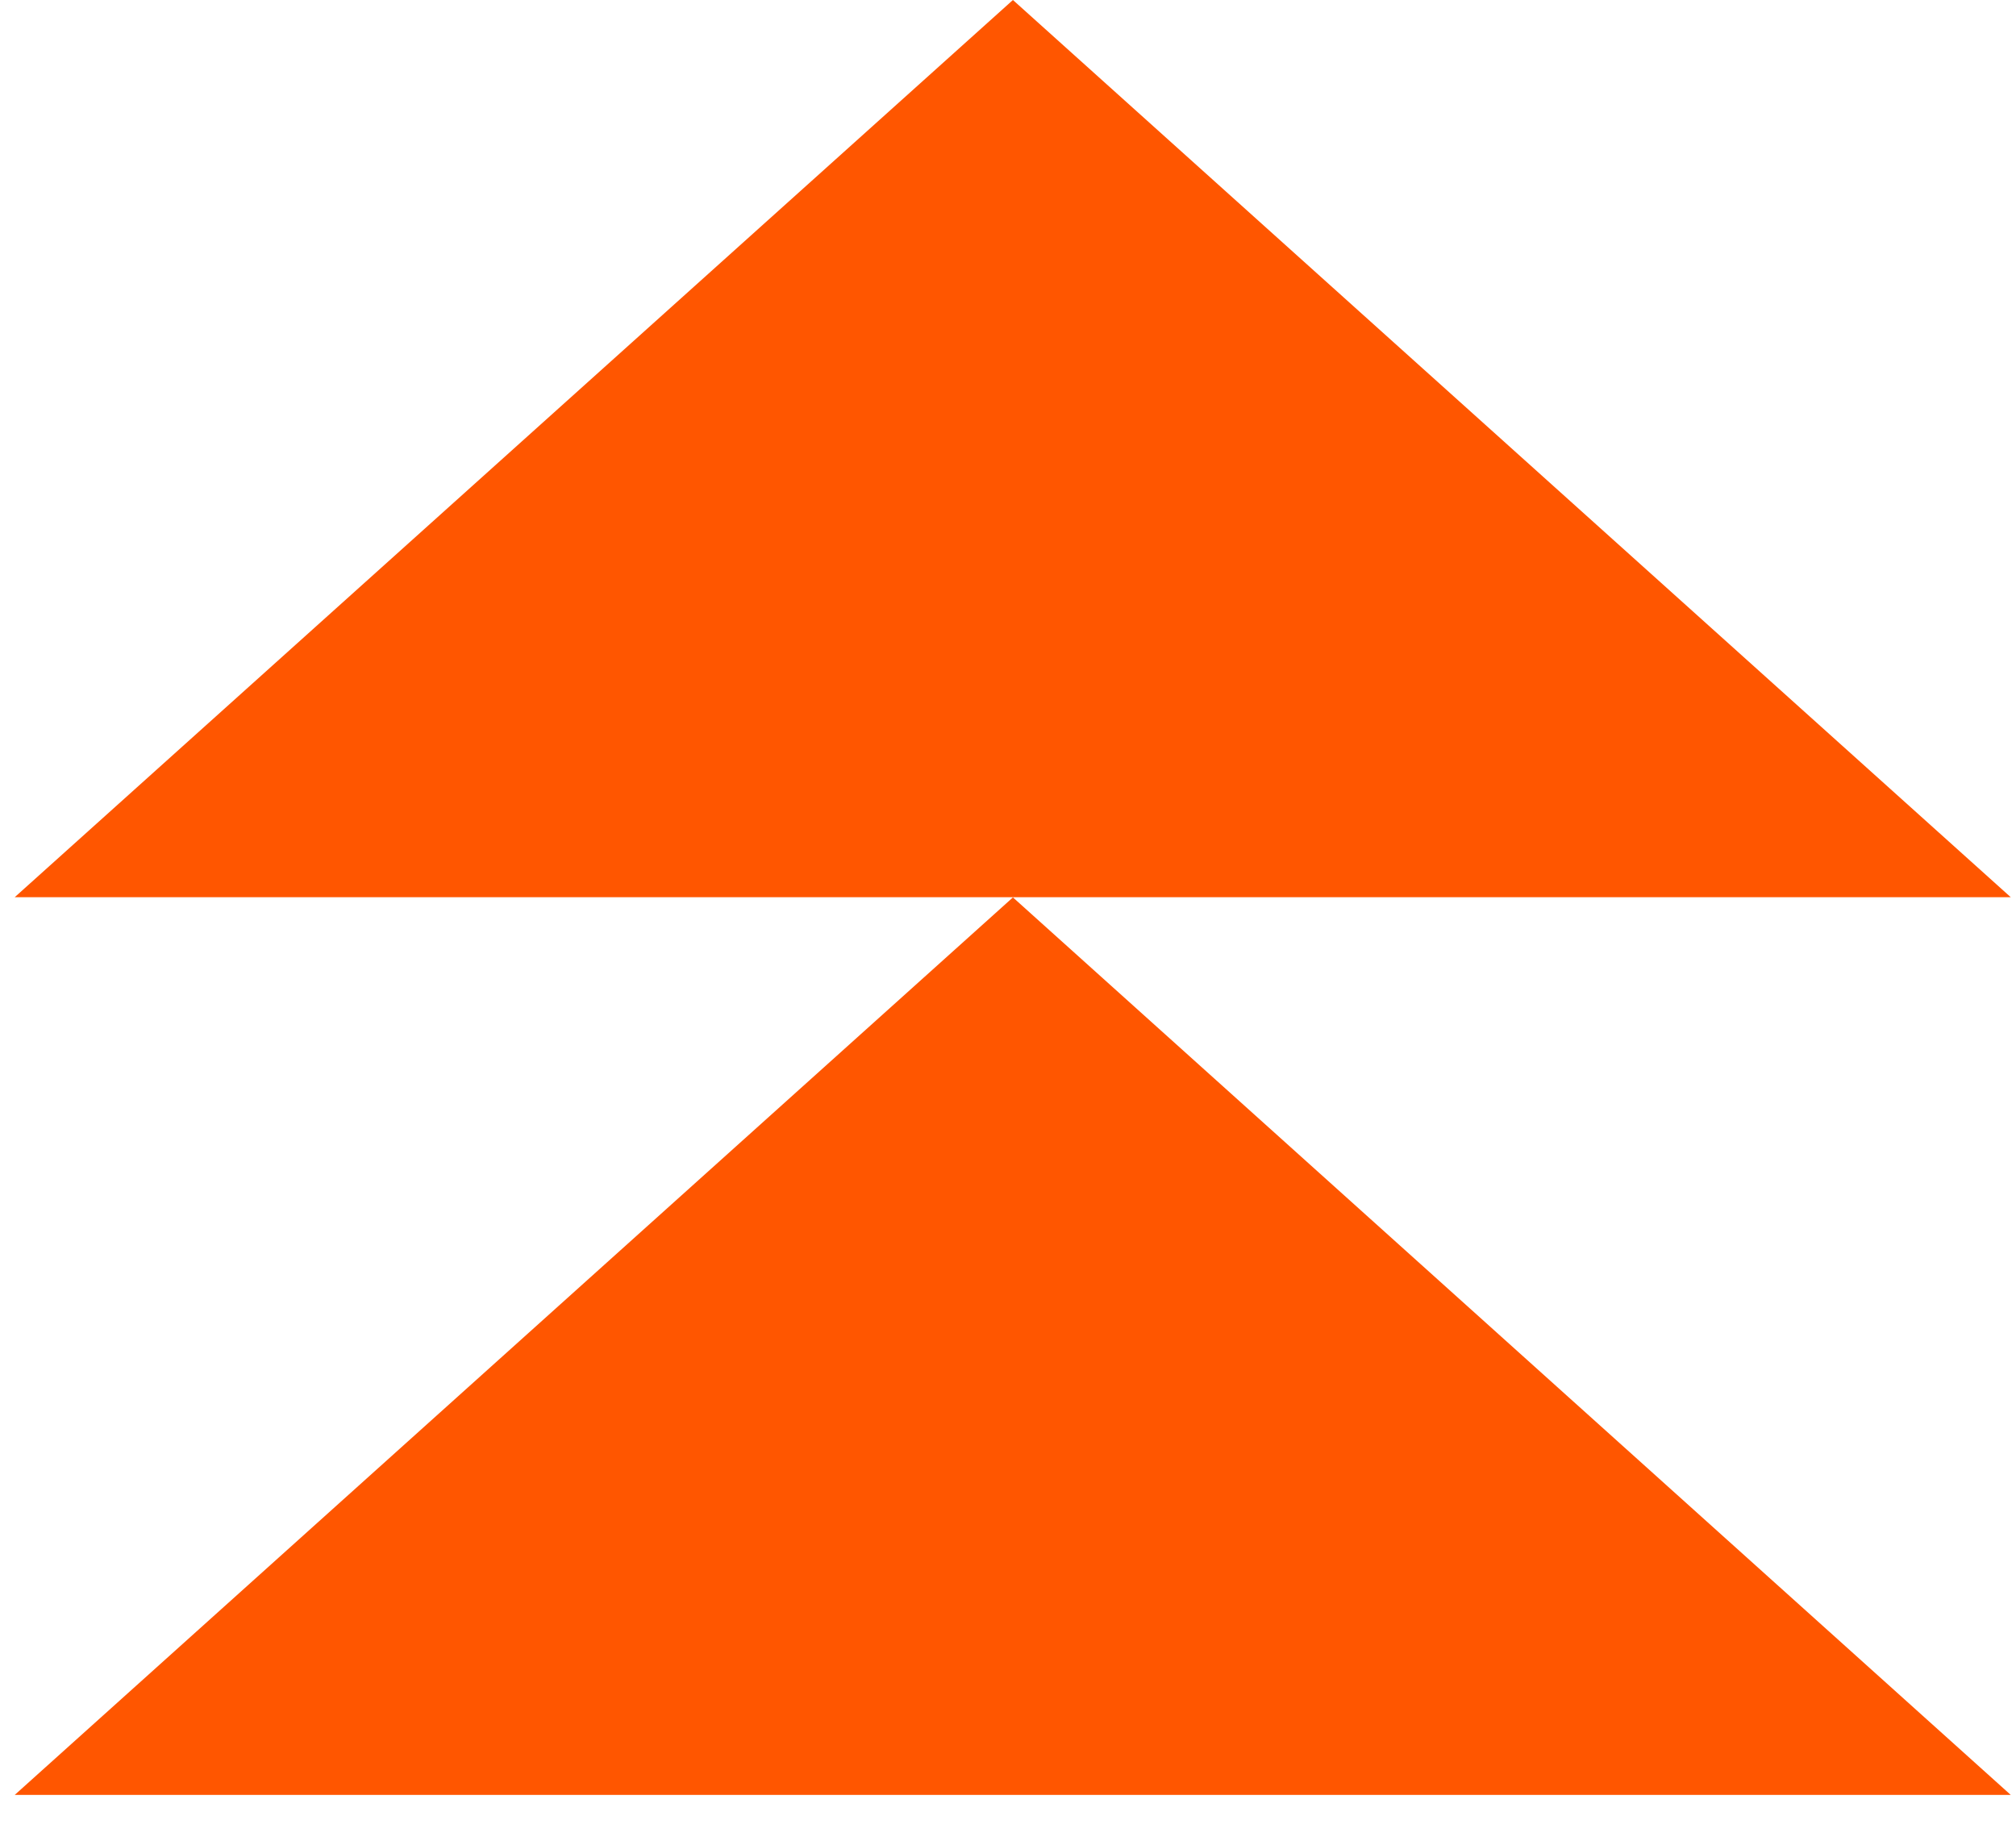
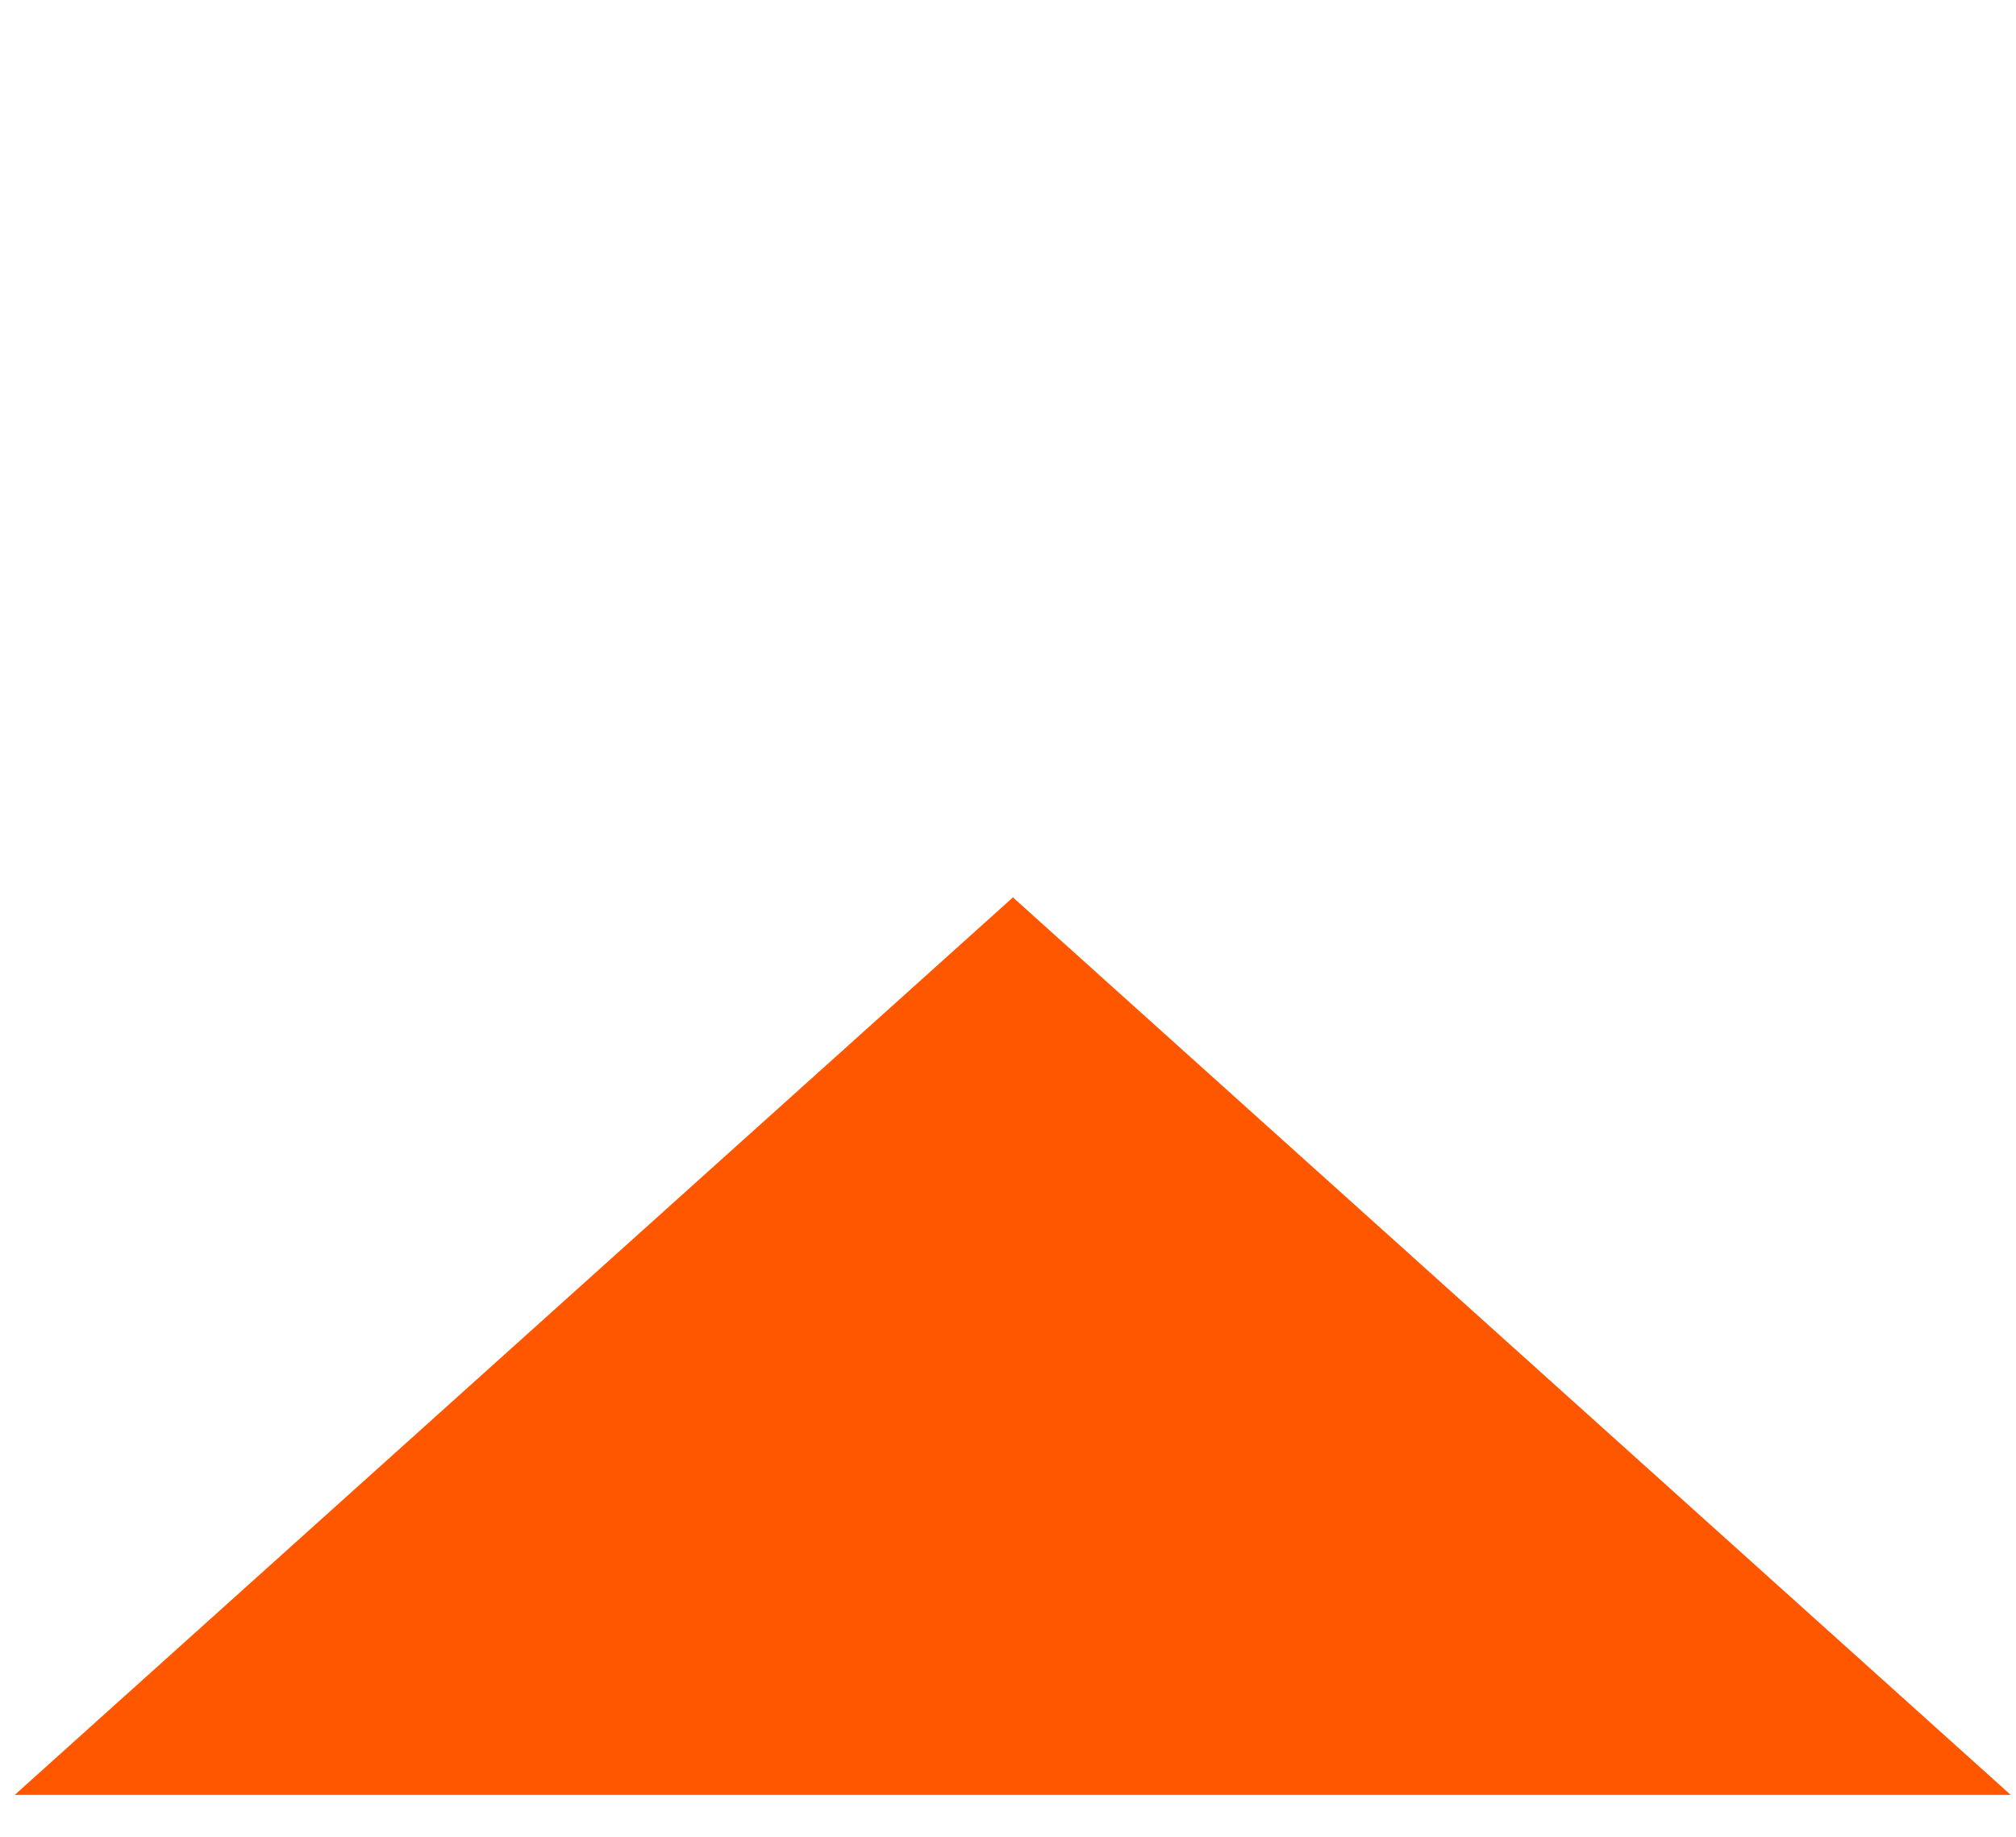
<svg xmlns="http://www.w3.org/2000/svg" width="45" height="41" viewBox="0 0 45 41" fill="none">
-   <path d="M44.883 20.027H0.328L22.61 0L44.883 20.027Z" fill="#FF5600" />
  <path d="M44.883 40.065H0.328L22.61 20.031L44.883 40.065Z" fill="#FF5600" />
</svg>